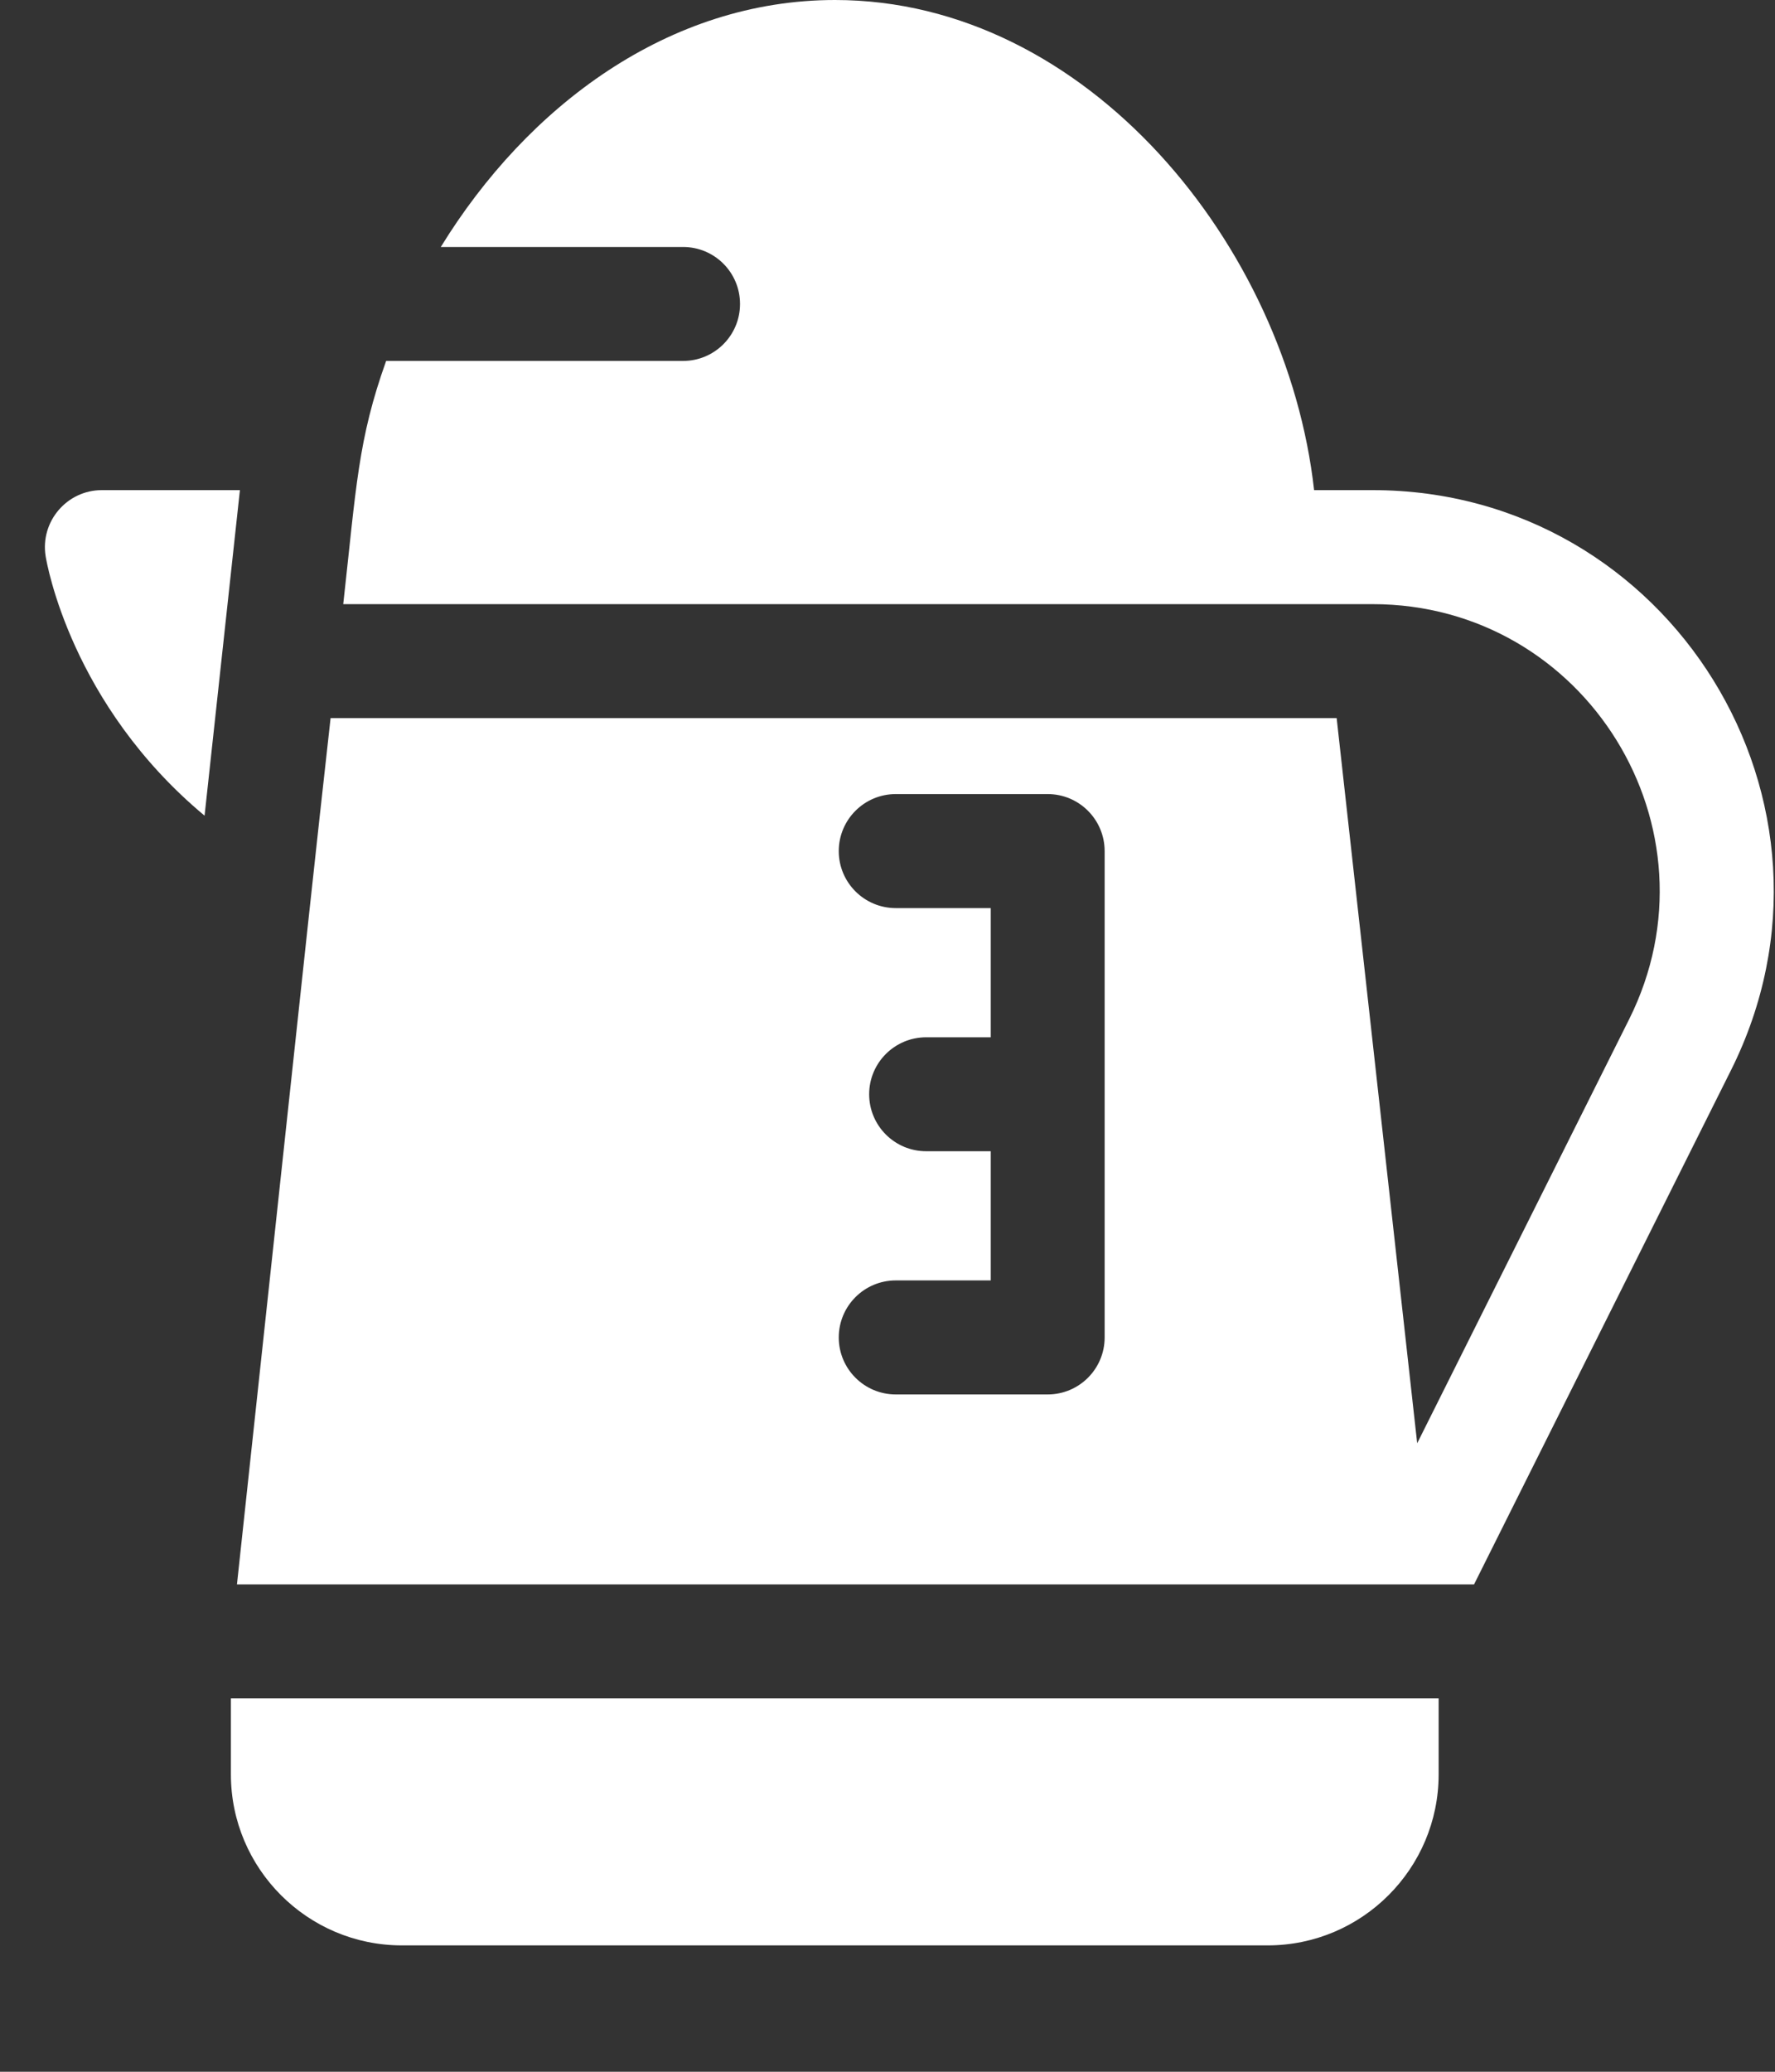
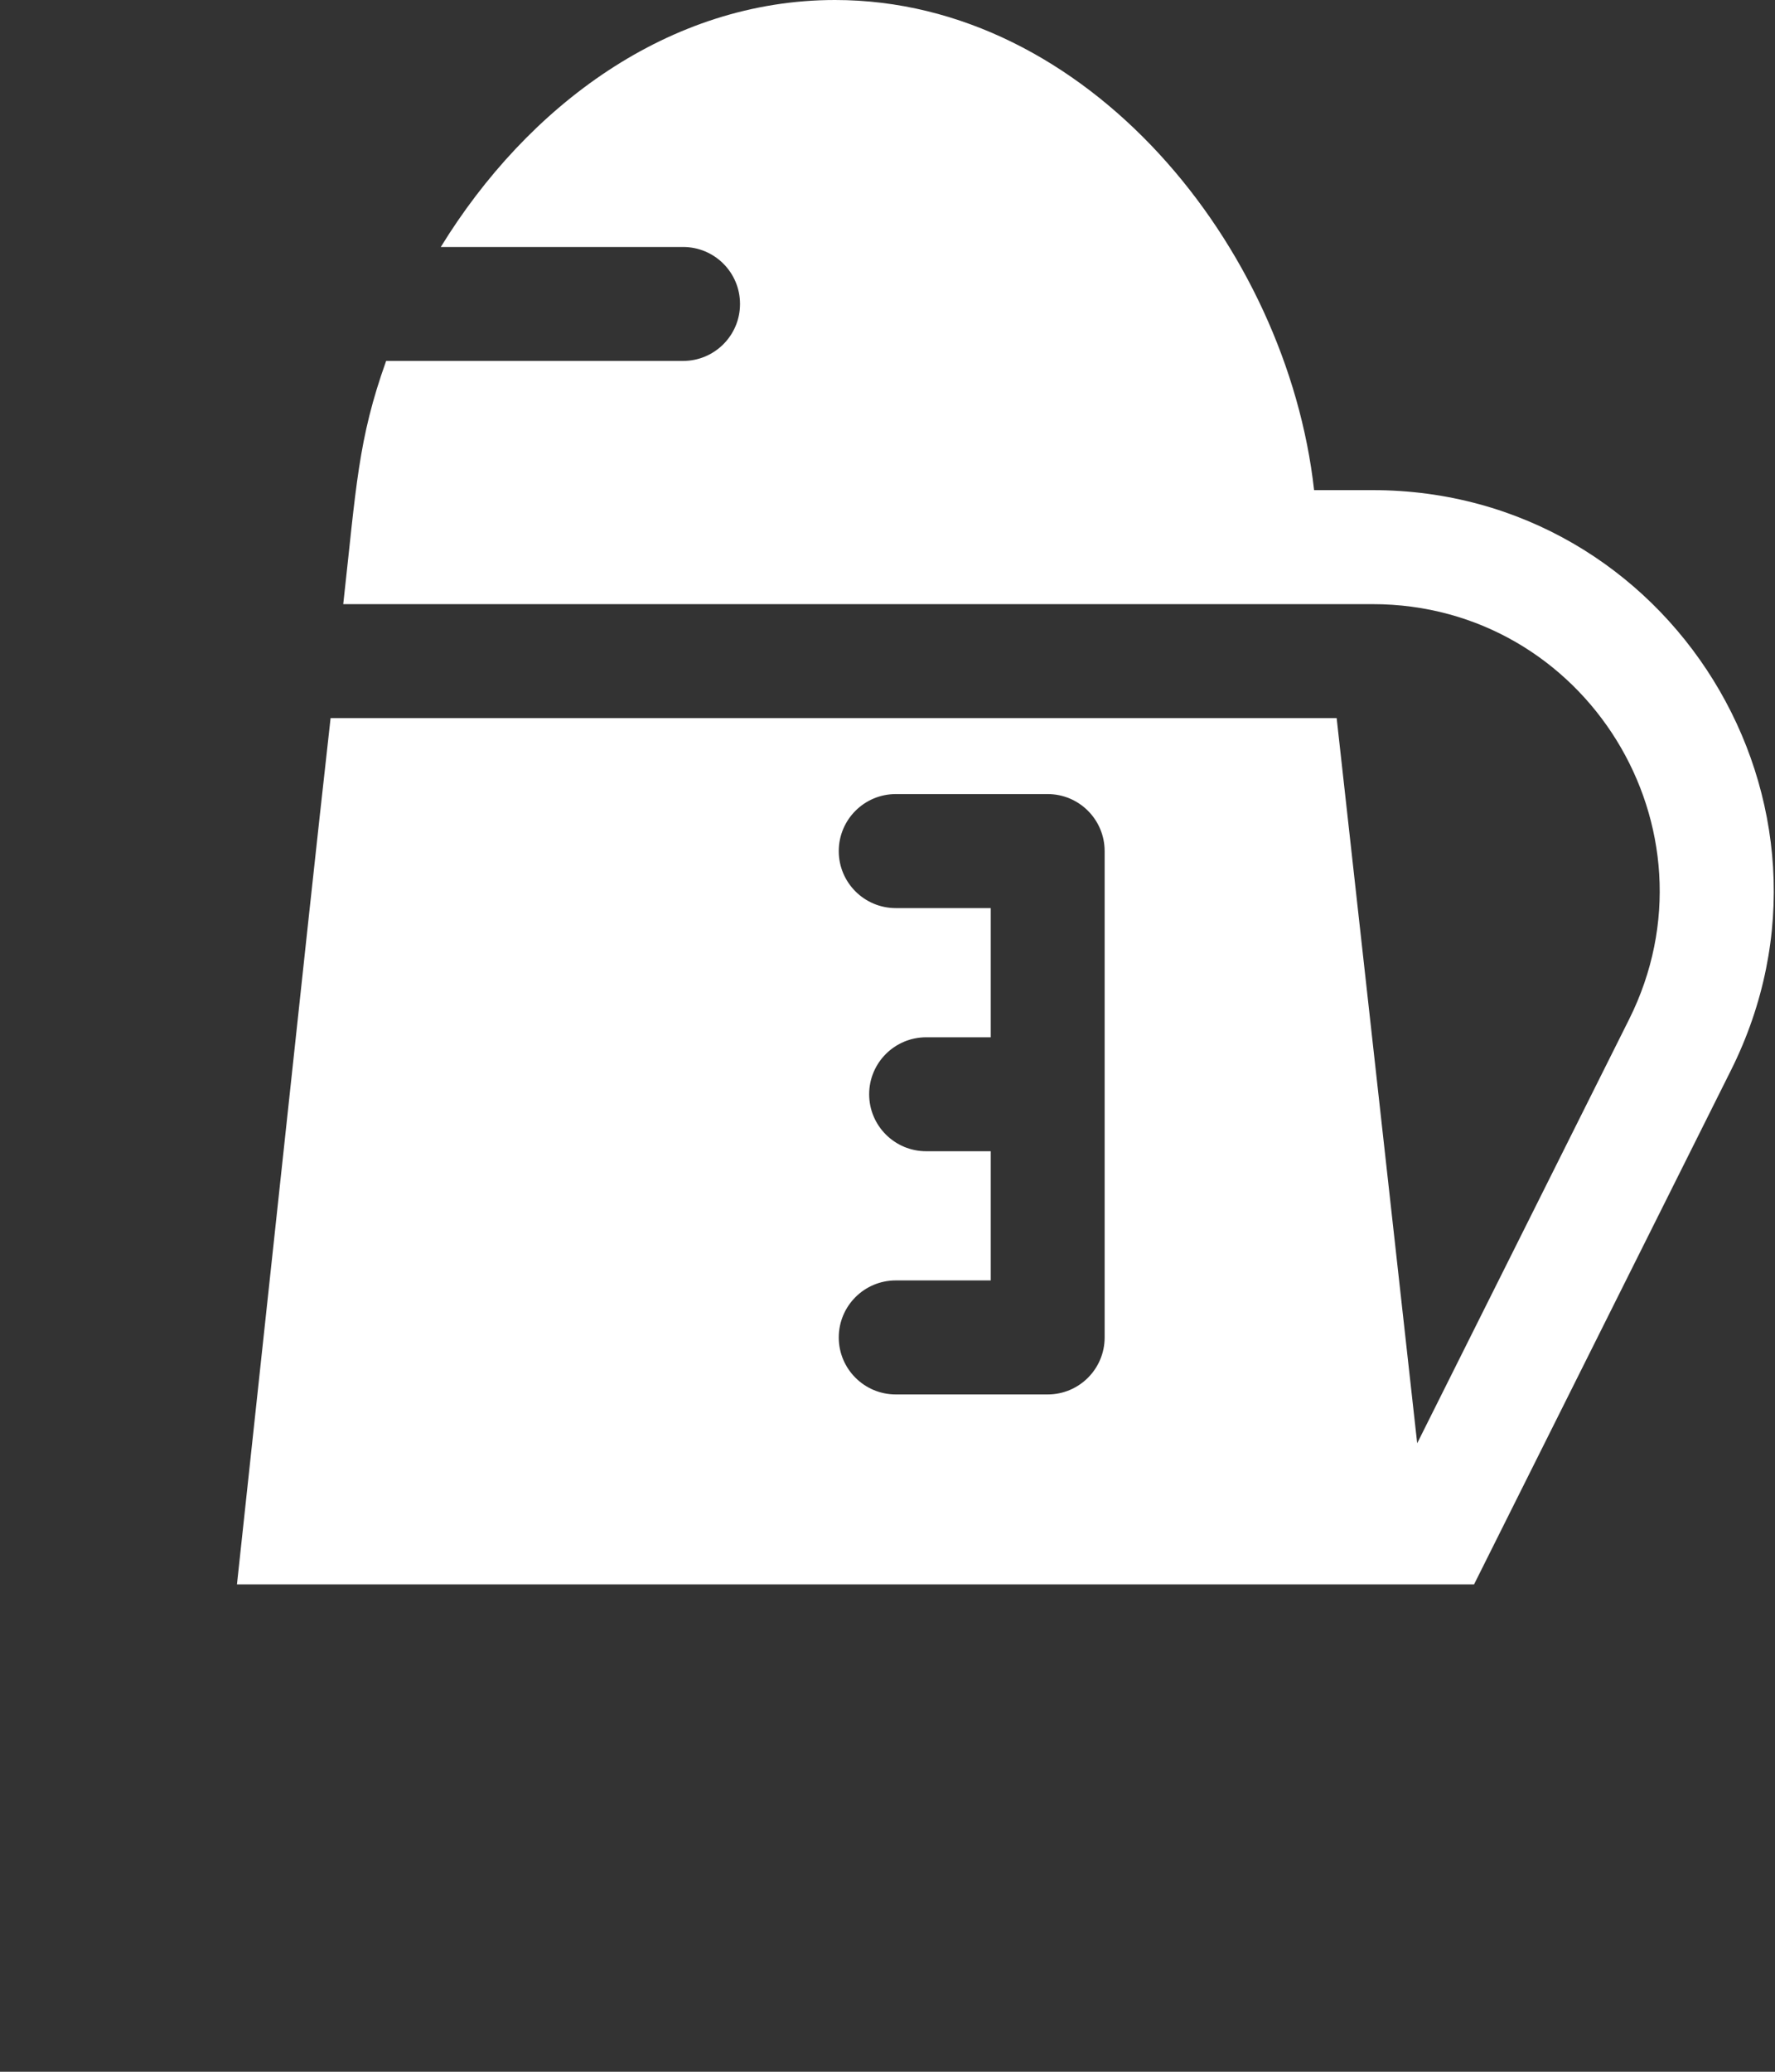
<svg xmlns="http://www.w3.org/2000/svg" width="24" height="28" viewBox="0 0 24 28" fill="none">
  <rect x="0" y="0" width="24" height="28" fill="#333333" stroke="none" />
-   <path d="M2.766 11.024L3.244 6.624H1.378C0.904 6.624 0.542 7.049 0.617 7.517C0.634 7.62 0.963 9.522 2.766 11.024Z" fill="white" />
  <path d="M19.931 21.413L23.404 14.466C25.208 10.86 22.582 6.624 18.558 6.624H17.768C17.402 3.333 14.703 0 11.29 0C9.048 0 7.134 1.428 5.96 3.338H9.236C9.662 3.338 10.006 3.683 10.006 4.108C10.006 4.533 9.662 4.878 9.236 4.878H5.221C4.84 5.943 4.818 6.574 4.641 8.165H18.558C21.442 8.165 23.316 11.2 22.027 13.777L19.162 19.506L18.073 9.705H4.47C4.194 12.194 4.384 10.45 3.204 21.413H19.931ZM12.523 15.559C12.097 15.559 11.752 15.214 11.752 14.789C11.752 14.364 12.097 14.019 12.523 14.019H13.396V12.273H12.112C11.686 12.273 11.341 11.928 11.341 11.503C11.341 11.077 11.686 10.732 12.112 10.732H14.166C14.591 10.732 14.936 11.077 14.936 11.503V18.076C14.936 18.501 14.591 18.846 14.166 18.846H12.112C11.686 18.846 11.341 18.501 11.341 18.076C11.341 17.65 11.686 17.305 12.112 17.305H13.396V15.559H12.523Z" fill="white" />
-   <path d="M3.122 22.954V23.981C3.122 25.255 4.159 26.292 5.433 26.292H17.141C18.415 26.292 19.452 25.255 19.452 23.981V22.954H3.122Z" fill="white" />
</svg>